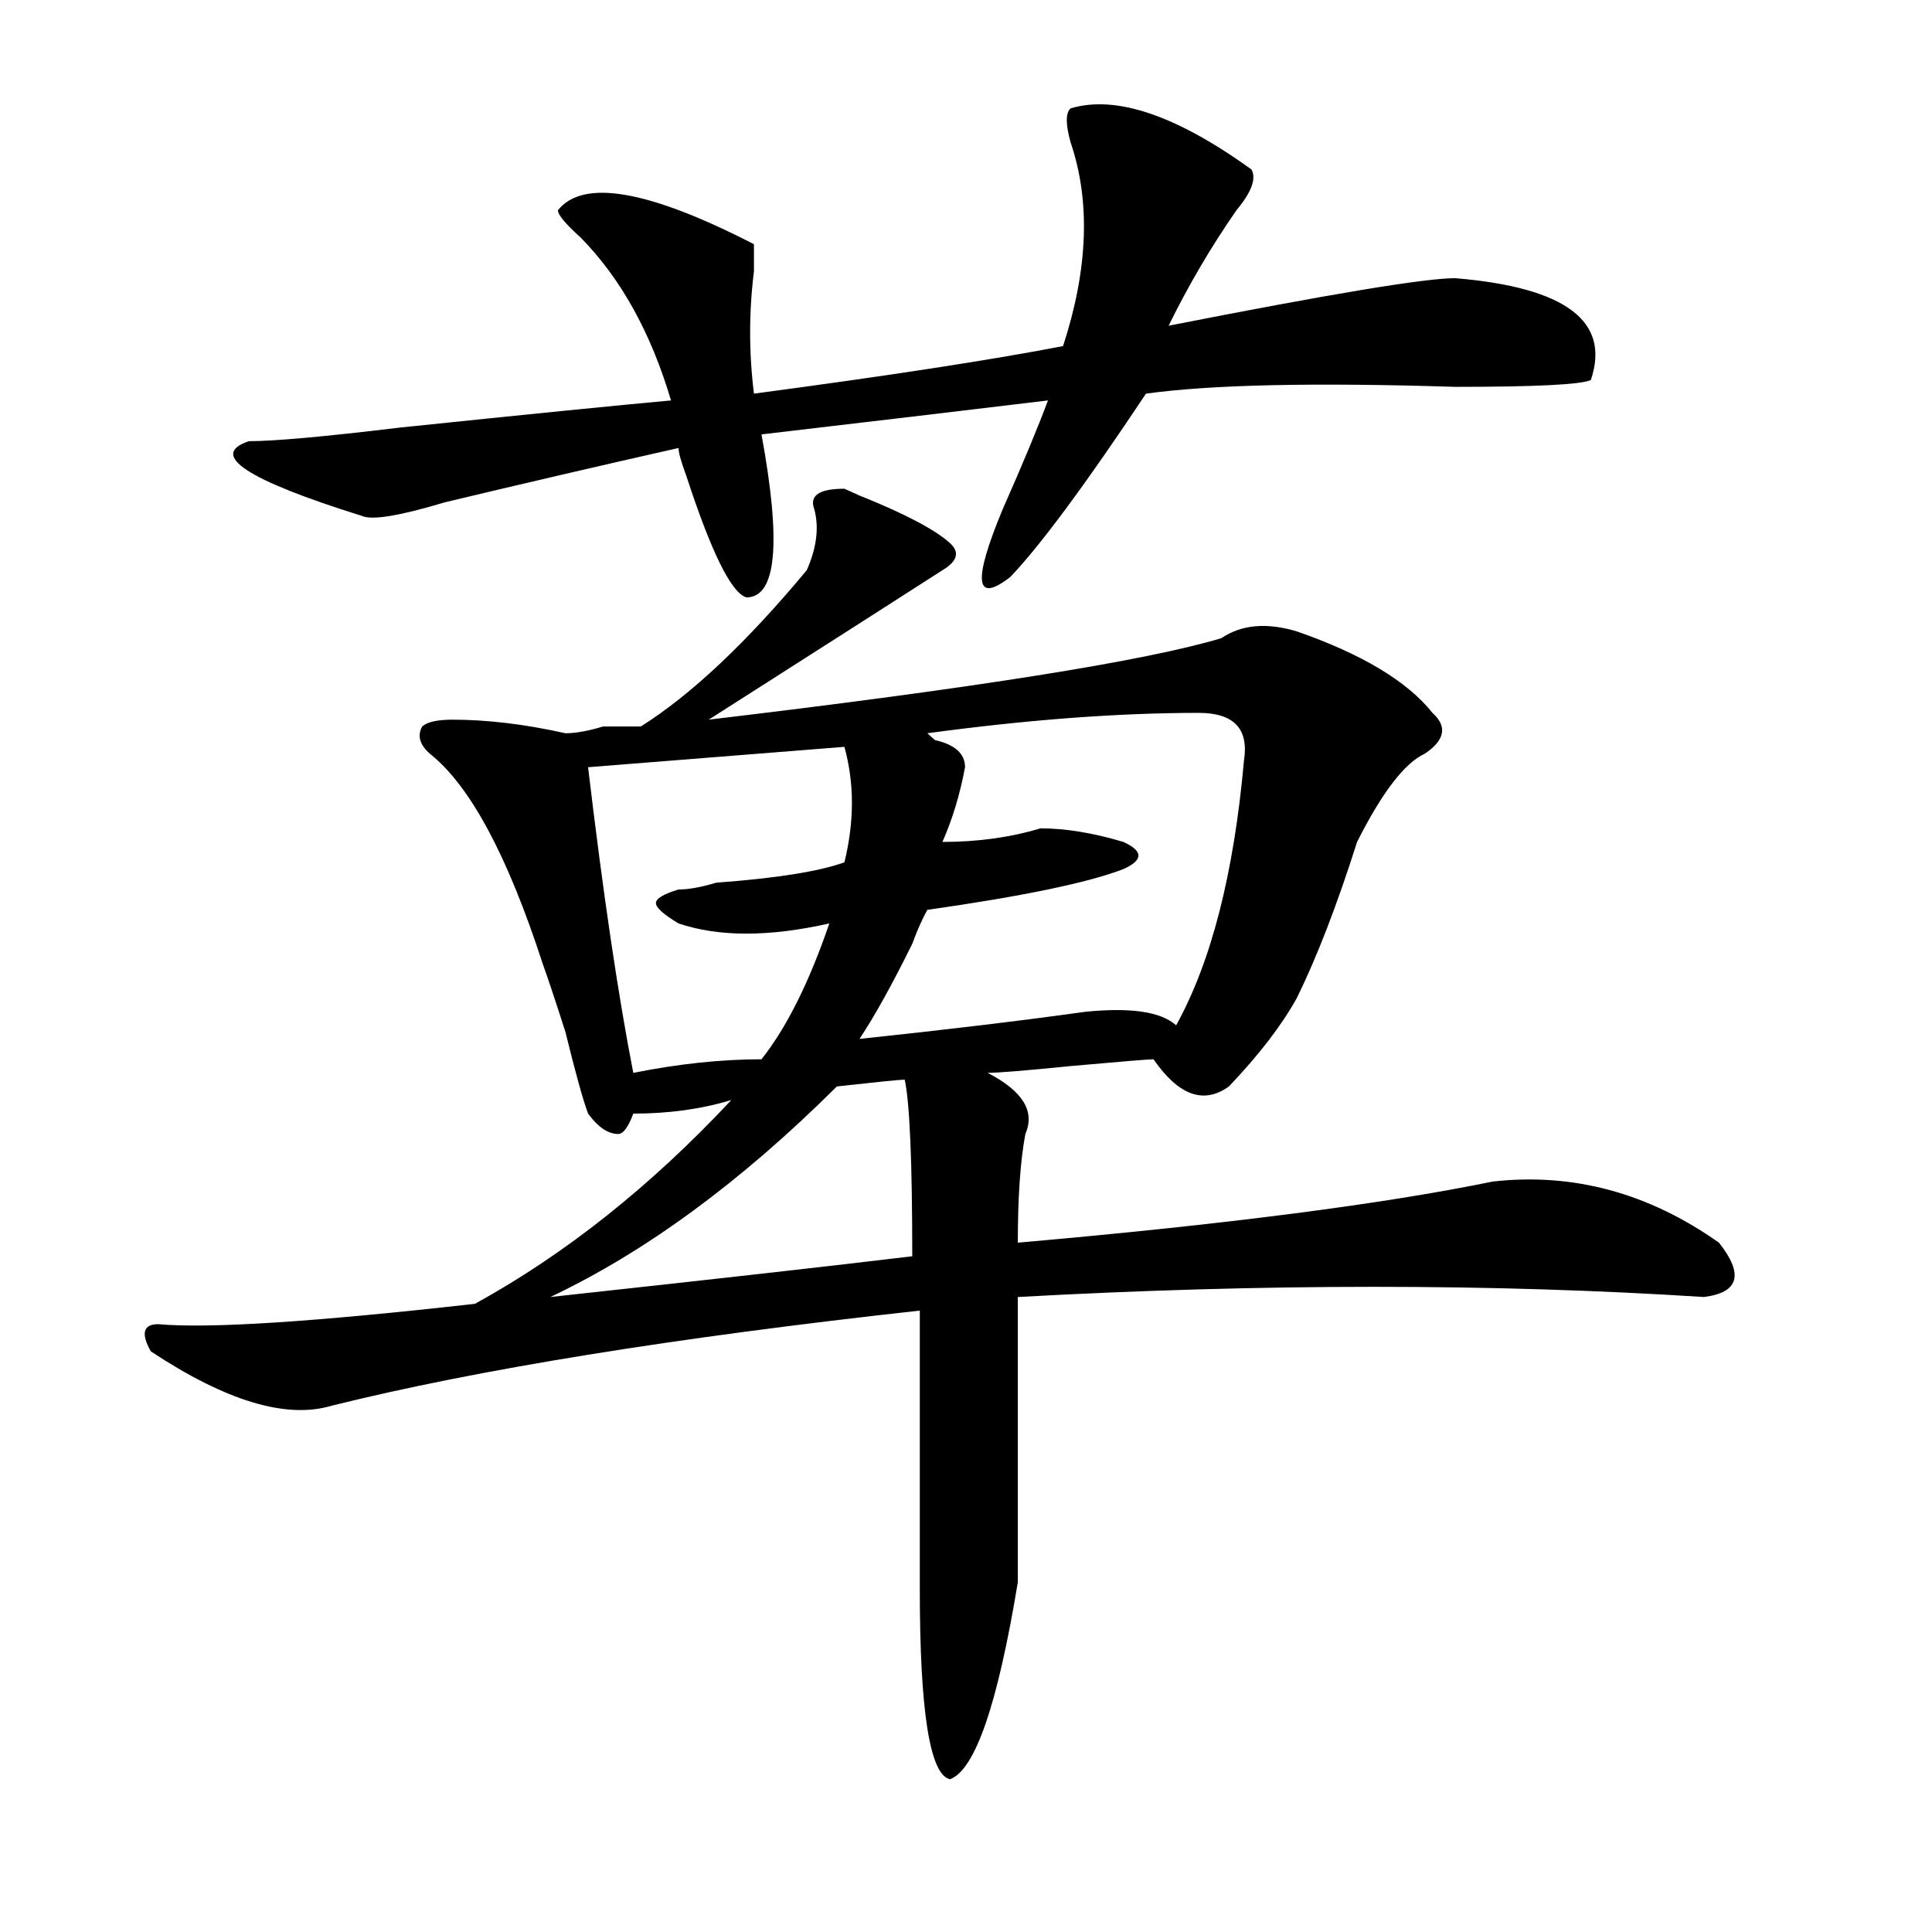
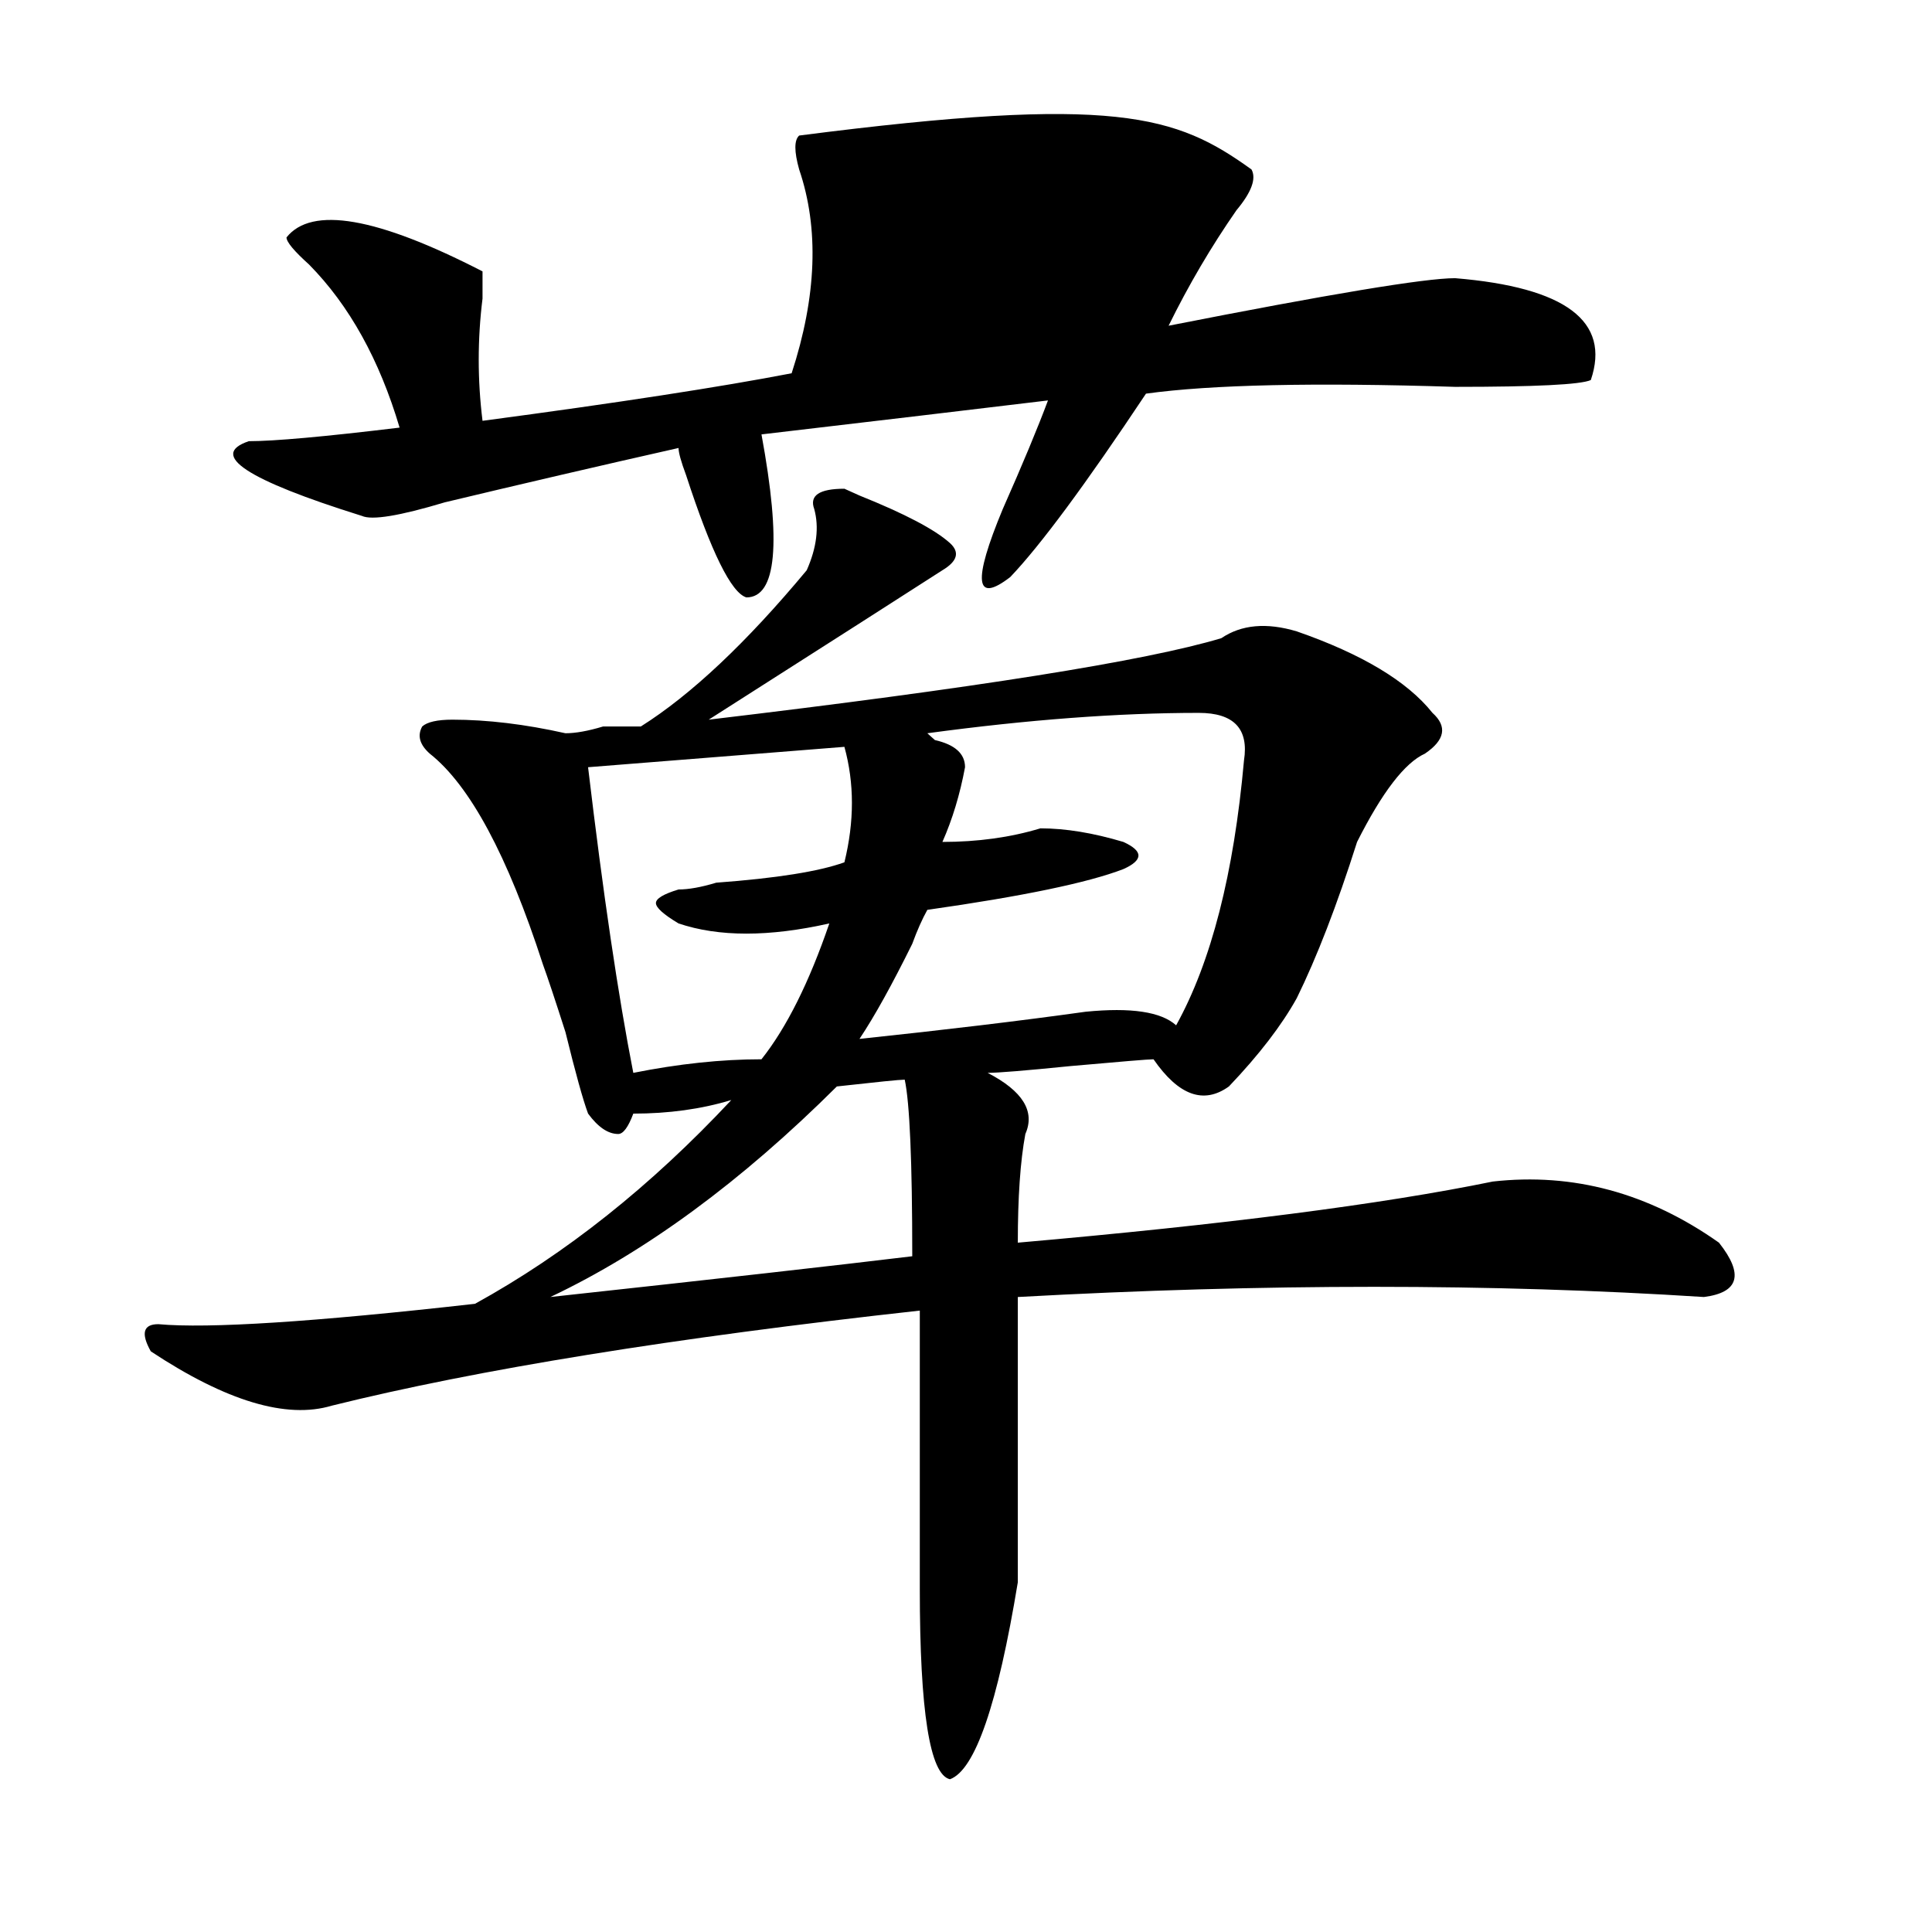
<svg xmlns="http://www.w3.org/2000/svg" version="1.1" id="图层_1" x="0px" y="0px" width="1000px" height="1000px" viewBox="0 0 1000 1000" enable-background="new 0 0 1000 1000" xml:space="preserve">
-   <path d="M491.696,281.094c5.183,4.724,3.902,9.394-3.902,14.063c-18.231,11.755-58.535,37.519-120.973,77.344  c137.863-16.37,226.336-30.433,265.359-42.188c10.365-7.031,23.414-8.185,39.023-3.516c33.78,11.755,57.194,25.817,70.242,42.188  c7.805,7.031,6.463,14.063-3.902,21.094c-10.427,4.724-22.134,19.94-35.121,45.703c-10.427,32.849-20.853,59.766-31.219,80.859  c-7.805,14.063-19.512,29.333-35.121,45.703c-13.049,9.394-26.036,4.724-39.023-14.063c-2.622,0-16.951,1.208-42.926,3.516  c-23.414,2.362-37.743,3.516-42.926,3.516c18.17,9.394,24.695,19.94,19.512,31.641c-2.622,14.063-3.902,32.849-3.902,56.25  c106.644-9.339,188.593-19.886,245.848-31.641c41.584-4.669,80.608,5.878,117.07,31.641c12.988,16.425,10.365,25.817-7.805,28.125  c-109.266-7.031-227.677-7.031-355.113,0c0,49.219,0,98.438,0,147.656c-10.427,63.281-22.134,97.229-35.121,101.953  c-10.427-2.362-15.609-35.156-15.609-98.438c0-46.856,0-94.922,0-144.141c-127.497,14.063-228.958,30.487-304.383,49.219  c-23.414,7.031-54.633-2.308-93.656-28.125c-5.244-9.339-3.902-14.063,3.902-14.063c25.975,2.362,80.608-1.153,163.898-10.547  c46.828-25.763,91.034-60.919,132.68-105.469c-15.609,4.724-32.56,7.031-50.73,7.031c-2.622,7.031-5.244,10.547-7.805,10.547  c-5.244,0-10.427-3.516-15.609-10.547c-2.622-7.031-6.524-21.094-11.707-42.188c-5.244-16.37-9.146-28.125-11.707-35.156  c-18.231-56.25-37.743-92.56-58.535-108.984c-5.244-4.669-6.524-9.339-3.902-14.063c2.561-2.308,7.805-3.516,15.609-3.516  c18.17,0,37.682,2.362,58.535,7.031c5.183,0,11.707-1.153,19.512-3.516c10.365,0,16.89,0,19.512,0  c25.975-16.37,54.633-43.341,85.852-80.859c5.183-11.7,6.463-22.247,3.902-31.641c-2.622-7.031,2.561-10.547,15.609-10.547  l7.805,3.516C468.282,265.878,483.891,274.063,491.696,281.094z M647.79,87.734c2.561,4.724,0,11.755-7.805,21.094  c-13.049,18.786-24.756,38.672-35.121,59.766c83.23-16.37,132.68-24.609,148.289-24.609c57.194,4.724,80.608,22.302,70.242,52.734  c-5.244,2.362-28.658,3.516-70.242,3.516c-72.864-2.308-126.217-1.153-159.996,3.516c-31.219,46.911-54.633,78.552-70.242,94.922  c-18.231,14.063-19.512,2.362-3.902-35.156c10.365-23.401,18.17-42.188,23.414-56.25c-39.023,4.724-88.473,10.547-148.289,17.578  c10.365,56.25,7.805,84.375-7.805,84.375c-7.805-2.308-18.231-23.401-31.219-63.281c-2.622-7.031-3.902-11.7-3.902-14.063  c-41.645,9.394-81.949,18.786-120.973,28.125c-23.414,7.031-37.743,9.394-42.926,7.031c-59.877-18.731-79.388-31.641-58.535-38.672  c12.988,0,39.023-2.308,78.047-7.031c67.62-7.031,114.448-11.7,140.484-14.063c-10.427-35.156-26.036-63.281-46.828-84.375  c-7.805-7.031-11.707-11.7-11.707-14.063c12.988-16.37,46.828-10.547,101.461,17.578c0,2.362,0,7.031,0,14.063  c-2.622,21.094-2.622,42.188,0,63.281c70.242-9.339,123.533-17.578,159.996-24.609c12.988-39.825,14.268-74.981,3.902-105.469  c-2.622-9.339-2.622-15.216,0-17.578C577.547,49.063,608.766,59.609,647.79,87.734z M468.282,558.828  c-2.622,0-14.329,1.208-35.121,3.516c-49.45,49.219-98.9,85.583-148.289,108.984c85.852-9.339,148.289-16.37,187.313-21.094  C472.184,601.016,470.843,570.583,468.282,558.828z M437.063,386.563l-132.68,10.547c7.805,65.644,15.609,118.378,23.414,158.203  c23.414-4.669,45.487-7.031,66.34-7.031c12.988-16.37,24.695-39.825,35.121-70.313c-31.219,7.031-57.255,7.031-78.047,0  c-7.805-4.669-11.707-8.185-11.707-10.547c0-2.308,3.902-4.669,11.707-7.031c5.183,0,11.707-1.153,19.512-3.516  c31.219-2.308,53.291-5.823,66.34-10.547C442.246,425.234,442.246,405.349,437.063,386.563z M620.473,368.984  c-41.645,0-88.473,3.516-140.484,10.547l3.902,3.516c10.365,2.362,15.609,7.031,15.609,14.063  c-2.622,14.063-6.524,26.972-11.707,38.672c18.17,0,35.121-2.308,50.73-7.031c12.988,0,27.316,2.362,42.926,7.031  c5.183,2.362,7.805,4.724,7.805,7.031c0,2.362-2.622,4.724-7.805,7.031c-18.231,7.031-52.072,14.063-101.461,21.094  c-2.622,4.724-5.244,10.547-7.805,17.578c-10.427,21.094-19.512,37.519-27.316,49.219c44.206-4.669,83.23-9.339,117.07-14.063  c23.414-2.308,39.023,0,46.828,7.031c18.17-32.794,29.877-78.497,35.121-137.109C646.448,377.224,638.643,368.984,620.473,368.984z" />
+   <path d="M491.696,281.094c5.183,4.724,3.902,9.394-3.902,14.063c-18.231,11.755-58.535,37.519-120.973,77.344  c137.863-16.37,226.336-30.433,265.359-42.188c10.365-7.031,23.414-8.185,39.023-3.516c33.78,11.755,57.194,25.817,70.242,42.188  c7.805,7.031,6.463,14.063-3.902,21.094c-10.427,4.724-22.134,19.94-35.121,45.703c-10.427,32.849-20.853,59.766-31.219,80.859  c-7.805,14.063-19.512,29.333-35.121,45.703c-13.049,9.394-26.036,4.724-39.023-14.063c-2.622,0-16.951,1.208-42.926,3.516  c-23.414,2.362-37.743,3.516-42.926,3.516c18.17,9.394,24.695,19.94,19.512,31.641c-2.622,14.063-3.902,32.849-3.902,56.25  c106.644-9.339,188.593-19.886,245.848-31.641c41.584-4.669,80.608,5.878,117.07,31.641c12.988,16.425,10.365,25.817-7.805,28.125  c-109.266-7.031-227.677-7.031-355.113,0c0,49.219,0,98.438,0,147.656c-10.427,63.281-22.134,97.229-35.121,101.953  c-10.427-2.362-15.609-35.156-15.609-98.438c0-46.856,0-94.922,0-144.141c-127.497,14.063-228.958,30.487-304.383,49.219  c-23.414,7.031-54.633-2.308-93.656-28.125c-5.244-9.339-3.902-14.063,3.902-14.063c25.975,2.362,80.608-1.153,163.898-10.547  c46.828-25.763,91.034-60.919,132.68-105.469c-15.609,4.724-32.56,7.031-50.73,7.031c-2.622,7.031-5.244,10.547-7.805,10.547  c-5.244,0-10.427-3.516-15.609-10.547c-2.622-7.031-6.524-21.094-11.707-42.188c-5.244-16.37-9.146-28.125-11.707-35.156  c-18.231-56.25-37.743-92.56-58.535-108.984c-5.244-4.669-6.524-9.339-3.902-14.063c2.561-2.308,7.805-3.516,15.609-3.516  c18.17,0,37.682,2.362,58.535,7.031c5.183,0,11.707-1.153,19.512-3.516c10.365,0,16.89,0,19.512,0  c25.975-16.37,54.633-43.341,85.852-80.859c5.183-11.7,6.463-22.247,3.902-31.641c-2.622-7.031,2.561-10.547,15.609-10.547  l7.805,3.516C468.282,265.878,483.891,274.063,491.696,281.094z M647.79,87.734c2.561,4.724,0,11.755-7.805,21.094  c-13.049,18.786-24.756,38.672-35.121,59.766c83.23-16.37,132.68-24.609,148.289-24.609c57.194,4.724,80.608,22.302,70.242,52.734  c-5.244,2.362-28.658,3.516-70.242,3.516c-72.864-2.308-126.217-1.153-159.996,3.516c-31.219,46.911-54.633,78.552-70.242,94.922  c-18.231,14.063-19.512,2.362-3.902-35.156c10.365-23.401,18.17-42.188,23.414-56.25c-39.023,4.724-88.473,10.547-148.289,17.578  c10.365,56.25,7.805,84.375-7.805,84.375c-7.805-2.308-18.231-23.401-31.219-63.281c-2.622-7.031-3.902-11.7-3.902-14.063  c-41.645,9.394-81.949,18.786-120.973,28.125c-23.414,7.031-37.743,9.394-42.926,7.031c-59.877-18.731-79.388-31.641-58.535-38.672  c12.988,0,39.023-2.308,78.047-7.031c-10.427-35.156-26.036-63.281-46.828-84.375  c-7.805-7.031-11.707-11.7-11.707-14.063c12.988-16.37,46.828-10.547,101.461,17.578c0,2.362,0,7.031,0,14.063  c-2.622,21.094-2.622,42.188,0,63.281c70.242-9.339,123.533-17.578,159.996-24.609c12.988-39.825,14.268-74.981,3.902-105.469  c-2.622-9.339-2.622-15.216,0-17.578C577.547,49.063,608.766,59.609,647.79,87.734z M468.282,558.828  c-2.622,0-14.329,1.208-35.121,3.516c-49.45,49.219-98.9,85.583-148.289,108.984c85.852-9.339,148.289-16.37,187.313-21.094  C472.184,601.016,470.843,570.583,468.282,558.828z M437.063,386.563l-132.68,10.547c7.805,65.644,15.609,118.378,23.414,158.203  c23.414-4.669,45.487-7.031,66.34-7.031c12.988-16.37,24.695-39.825,35.121-70.313c-31.219,7.031-57.255,7.031-78.047,0  c-7.805-4.669-11.707-8.185-11.707-10.547c0-2.308,3.902-4.669,11.707-7.031c5.183,0,11.707-1.153,19.512-3.516  c31.219-2.308,53.291-5.823,66.34-10.547C442.246,425.234,442.246,405.349,437.063,386.563z M620.473,368.984  c-41.645,0-88.473,3.516-140.484,10.547l3.902,3.516c10.365,2.362,15.609,7.031,15.609,14.063  c-2.622,14.063-6.524,26.972-11.707,38.672c18.17,0,35.121-2.308,50.73-7.031c12.988,0,27.316,2.362,42.926,7.031  c5.183,2.362,7.805,4.724,7.805,7.031c0,2.362-2.622,4.724-7.805,7.031c-18.231,7.031-52.072,14.063-101.461,21.094  c-2.622,4.724-5.244,10.547-7.805,17.578c-10.427,21.094-19.512,37.519-27.316,49.219c44.206-4.669,83.23-9.339,117.07-14.063  c23.414-2.308,39.023,0,46.828,7.031c18.17-32.794,29.877-78.497,35.121-137.109C646.448,377.224,638.643,368.984,620.473,368.984z" />
</svg>